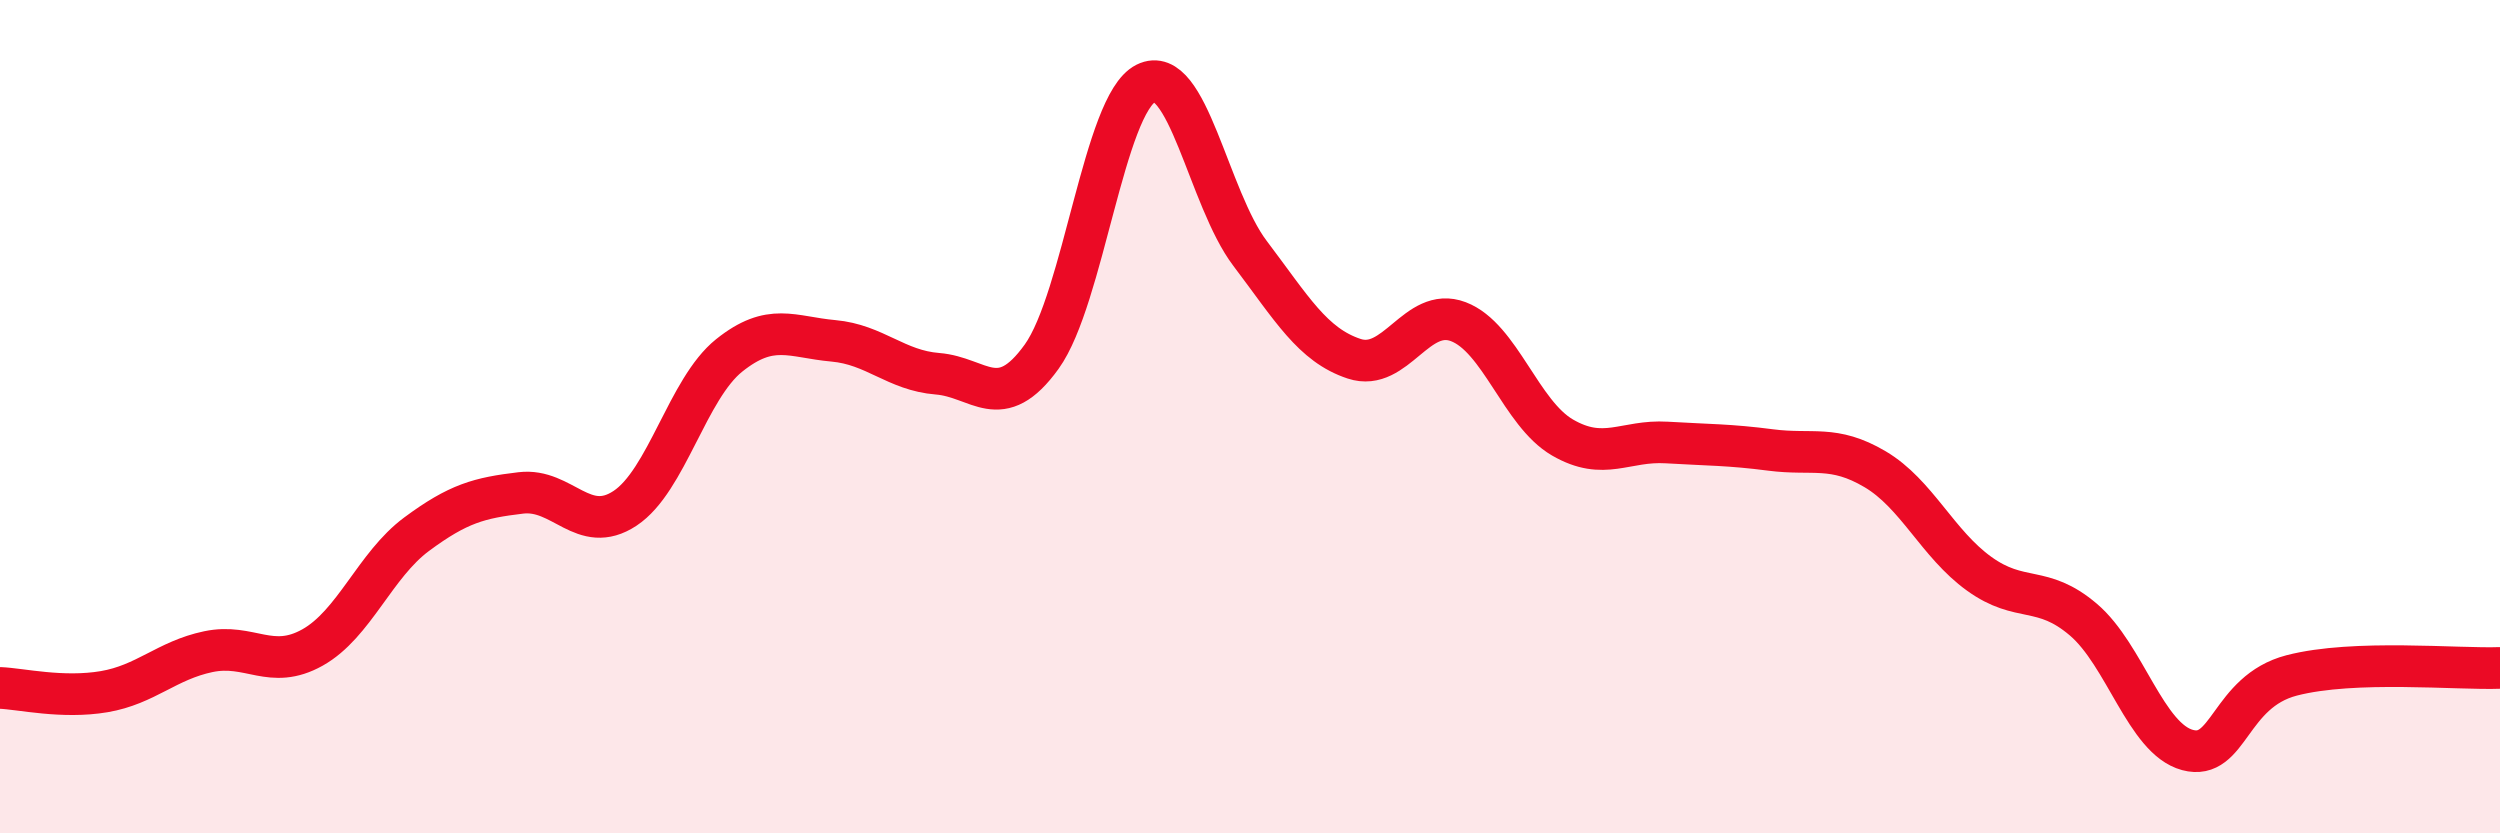
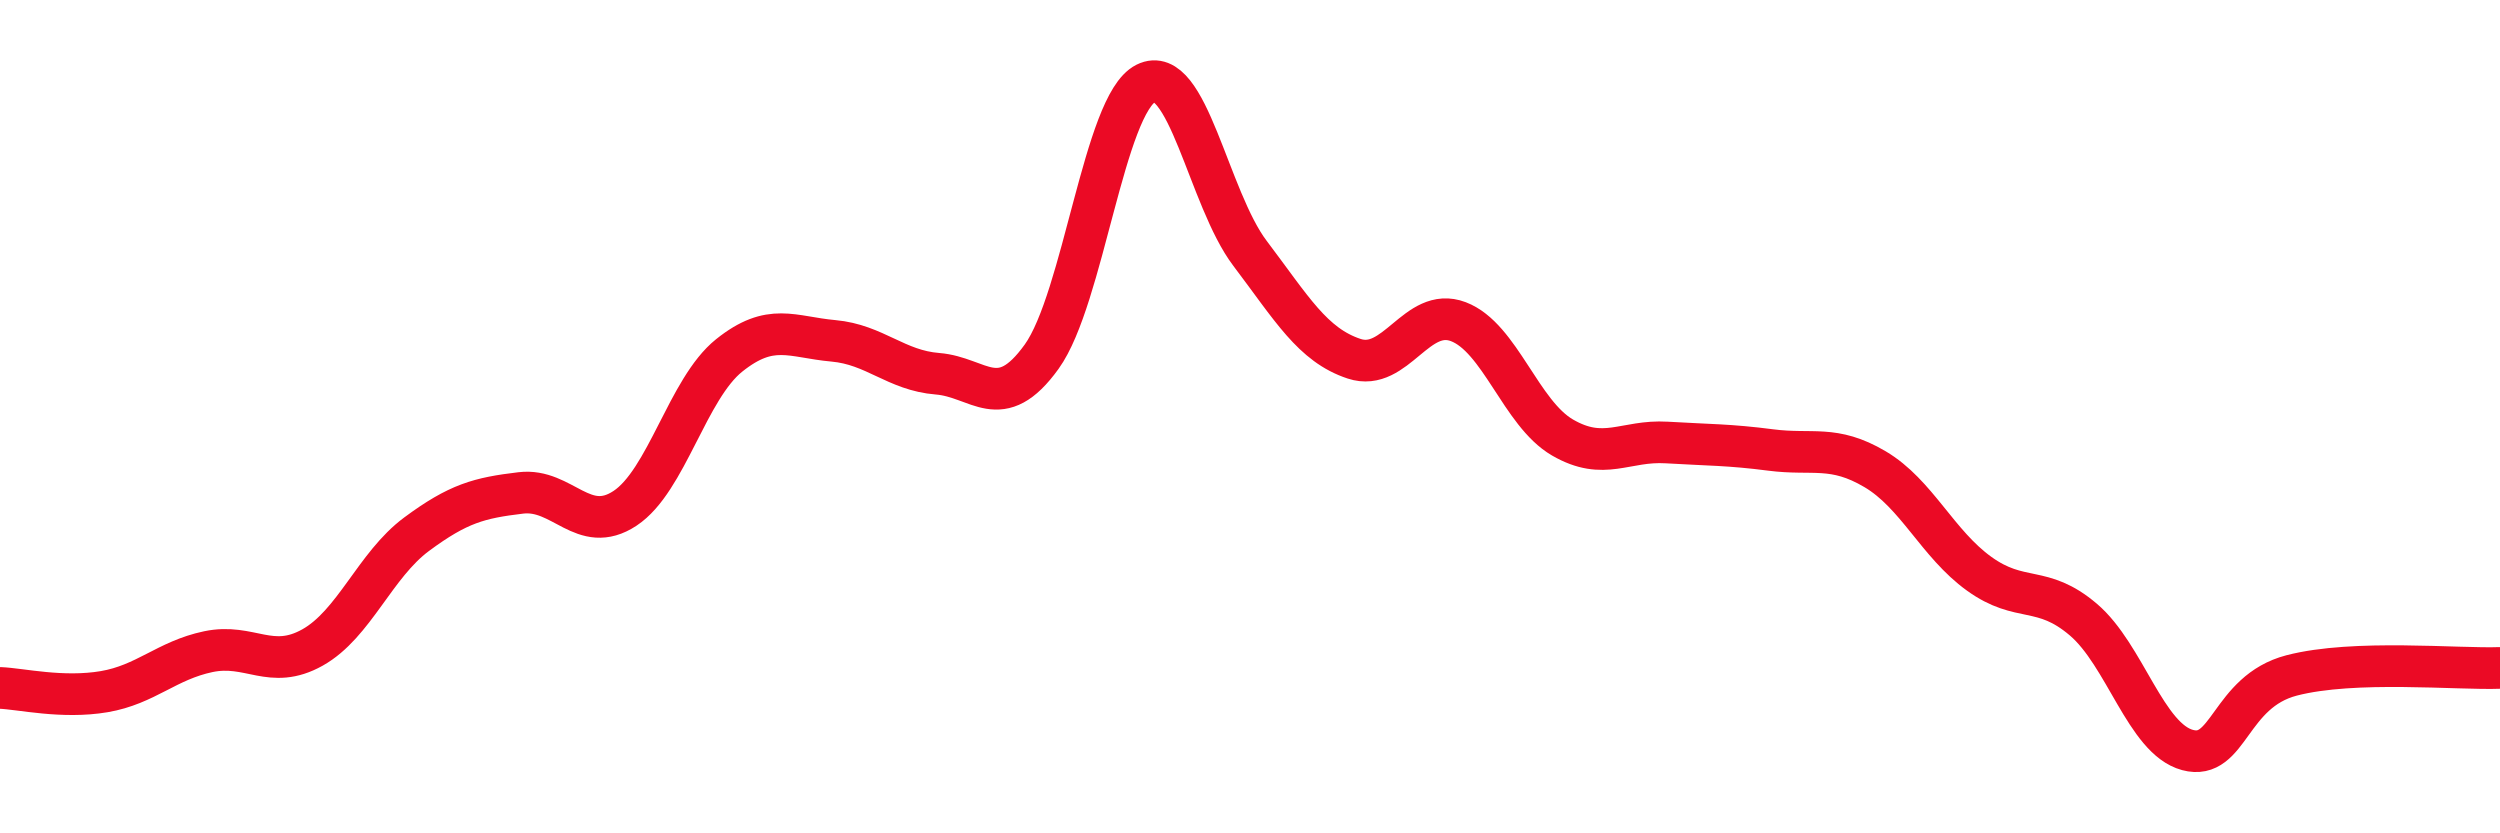
<svg xmlns="http://www.w3.org/2000/svg" width="60" height="20" viewBox="0 0 60 20">
-   <path d="M 0,16.51 C 0.5,16.53 1.5,16.77 2.5,16.6 C 3.5,16.43 4,15.85 5,15.64 C 6,15.43 6.5,16.1 7.5,15.54 C 8.5,14.98 9,13.56 10,12.82 C 11,12.08 11.5,11.95 12.5,11.83 C 13.5,11.71 14,12.86 15,12.2 C 16,11.54 16.5,9.33 17.5,8.53 C 18.5,7.73 19,8.09 20,8.18 C 21,8.27 21.5,8.89 22.5,8.97 C 23.5,9.05 24,9.95 25,8.56 C 26,7.17 26.5,2.5 27.5,2 C 28.5,1.5 29,4.76 30,6.08 C 31,7.4 31.5,8.28 32.5,8.61 C 33.5,8.94 34,7.34 35,7.72 C 36,8.1 36.5,9.92 37.5,10.5 C 38.5,11.08 39,10.56 40,10.62 C 41,10.68 41.5,10.67 42.5,10.8 C 43.5,10.93 44,10.67 45,11.26 C 46,11.85 46.5,13.05 47.5,13.77 C 48.5,14.49 49,14.02 50,14.87 C 51,15.72 51.5,17.73 52.5,18 C 53.5,18.27 53.5,16.6 55,16.21 C 56.5,15.82 59,16.07 60,16.03L60 20L0 20Z" fill="#EB0A25" opacity="0.1" stroke-linecap="round" stroke-linejoin="round" />
  <path d="M 0,16.51 C 0.5,16.53 1.5,16.77 2.5,16.6 C 3.5,16.43 4,15.85 5,15.64 C 6,15.43 6.5,16.1 7.5,15.54 C 8.5,14.98 9,13.56 10,12.82 C 11,12.08 11.5,11.95 12.5,11.83 C 13.5,11.71 14,12.86 15,12.2 C 16,11.54 16.5,9.33 17.5,8.53 C 18.5,7.73 19,8.09 20,8.18 C 21,8.27 21.5,8.89 22.5,8.97 C 23.5,9.05 24,9.95 25,8.56 C 26,7.17 26.5,2.5 27.5,2 C 28.5,1.5 29,4.76 30,6.08 C 31,7.4 31.5,8.28 32.5,8.61 C 33.5,8.94 34,7.34 35,7.72 C 36,8.1 36.5,9.92 37.5,10.5 C 38.5,11.08 39,10.56 40,10.62 C 41,10.68 41.5,10.67 42.5,10.8 C 43.5,10.93 44,10.67 45,11.26 C 46,11.85 46.5,13.05 47.5,13.77 C 48.5,14.49 49,14.02 50,14.87 C 51,15.72 51.5,17.73 52.5,18 C 53.5,18.27 53.5,16.6 55,16.21 C 56.5,15.82 59,16.07 60,16.03" stroke="#EB0A25" stroke-width="1" fill="none" stroke-linecap="round" stroke-linejoin="round" />
</svg>